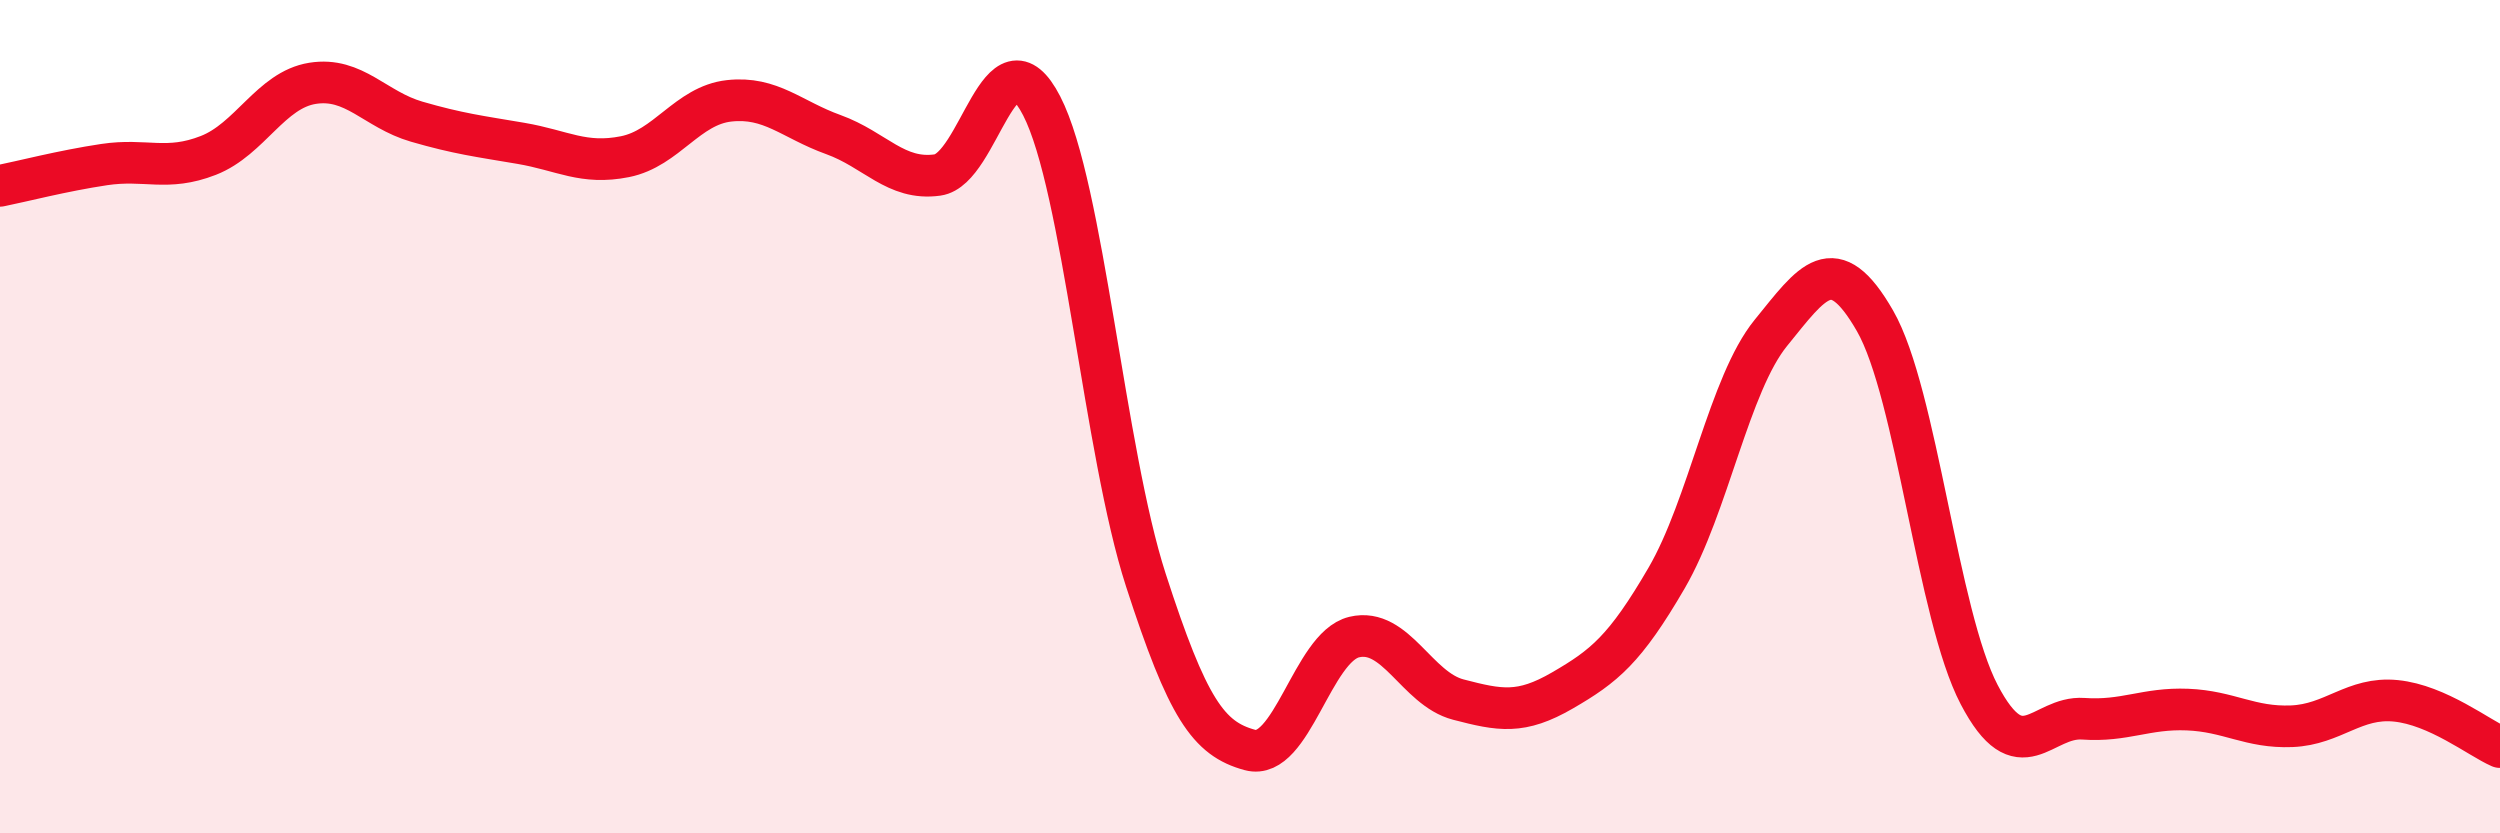
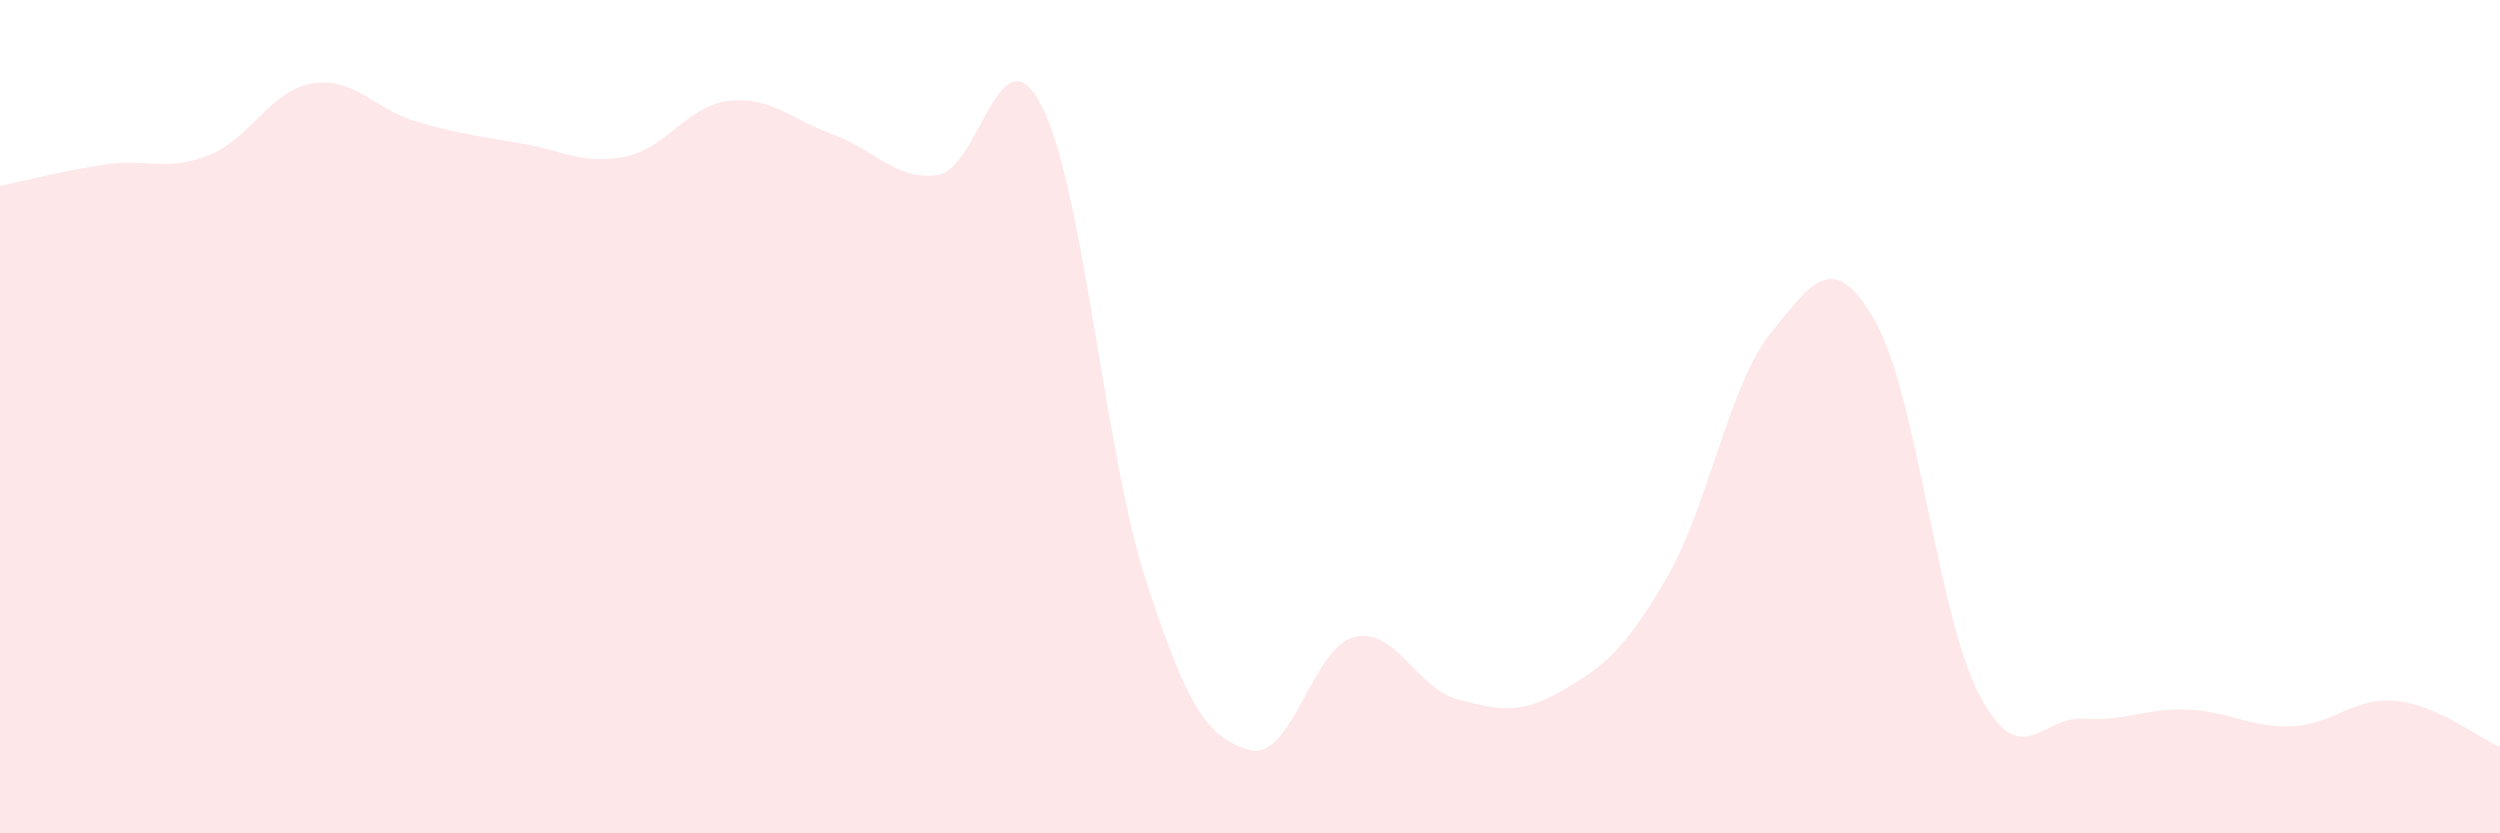
<svg xmlns="http://www.w3.org/2000/svg" width="60" height="20" viewBox="0 0 60 20">
  <path d="M 0,4.46 C 0.5,4.36 1.5,4.1 2.5,3.95 C 3.5,3.8 4,4.12 5,3.73 C 6,3.34 6.5,2.16 7.5,2 C 8.5,1.84 9,2.63 10,2.92 C 11,3.21 11.5,3.27 12.5,3.44 C 13.5,3.61 14,3.96 15,3.76 C 16,3.56 16.5,2.53 17.5,2.42 C 18.5,2.31 19,2.87 20,3.23 C 21,3.59 21.5,4.34 22.5,4.2 C 23.5,4.06 24,0.6 25,2.54 C 26,4.48 26.5,10.83 27.5,13.92 C 28.5,17.01 29,17.73 30,18 C 31,18.27 31.5,15.53 32.5,15.29 C 33.5,15.05 34,16.53 35,16.79 C 36,17.05 36.5,17.15 37.5,16.57 C 38.5,15.99 39,15.59 40,13.87 C 41,12.15 41.5,9.22 42.5,7.99 C 43.5,6.76 44,5.96 45,7.7 C 46,9.44 46.5,14.76 47.5,16.67 C 48.5,18.58 49,17.18 50,17.25 C 51,17.32 51.5,16.99 52.5,17.03 C 53.5,17.07 54,17.47 55,17.43 C 56,17.39 56.5,16.72 57.5,16.82 C 58.5,16.92 59.5,17.71 60,17.93L60 20L0 20Z" fill="#EB0A25" opacity="0.1" stroke-linecap="round" stroke-linejoin="round" />
-   <path d="M 0,4.46 C 0.5,4.36 1.5,4.1 2.5,3.95 C 3.5,3.8 4,4.12 5,3.73 C 6,3.34 6.5,2.16 7.5,2 C 8.5,1.84 9,2.63 10,2.92 C 11,3.21 11.5,3.27 12.5,3.44 C 13.5,3.61 14,3.96 15,3.76 C 16,3.56 16.5,2.53 17.5,2.42 C 18.5,2.31 19,2.87 20,3.23 C 21,3.59 21.5,4.34 22.5,4.2 C 23.5,4.06 24,0.6 25,2.54 C 26,4.48 26.5,10.83 27.5,13.92 C 28.5,17.01 29,17.73 30,18 C 31,18.27 31.5,15.53 32.5,15.29 C 33.5,15.05 34,16.53 35,16.79 C 36,17.05 36.5,17.15 37.5,16.57 C 38.5,15.99 39,15.59 40,13.87 C 41,12.15 41.5,9.22 42.5,7.99 C 43.5,6.76 44,5.96 45,7.7 C 46,9.44 46.5,14.76 47.5,16.67 C 48.5,18.58 49,17.18 50,17.25 C 51,17.32 51.5,16.99 52.5,17.03 C 53.5,17.07 54,17.47 55,17.43 C 56,17.39 56.5,16.72 57.5,16.82 C 58.5,16.92 59.5,17.71 60,17.93" stroke="#EB0A25" stroke-width="1" fill="none" stroke-linecap="round" stroke-linejoin="round" />
</svg>